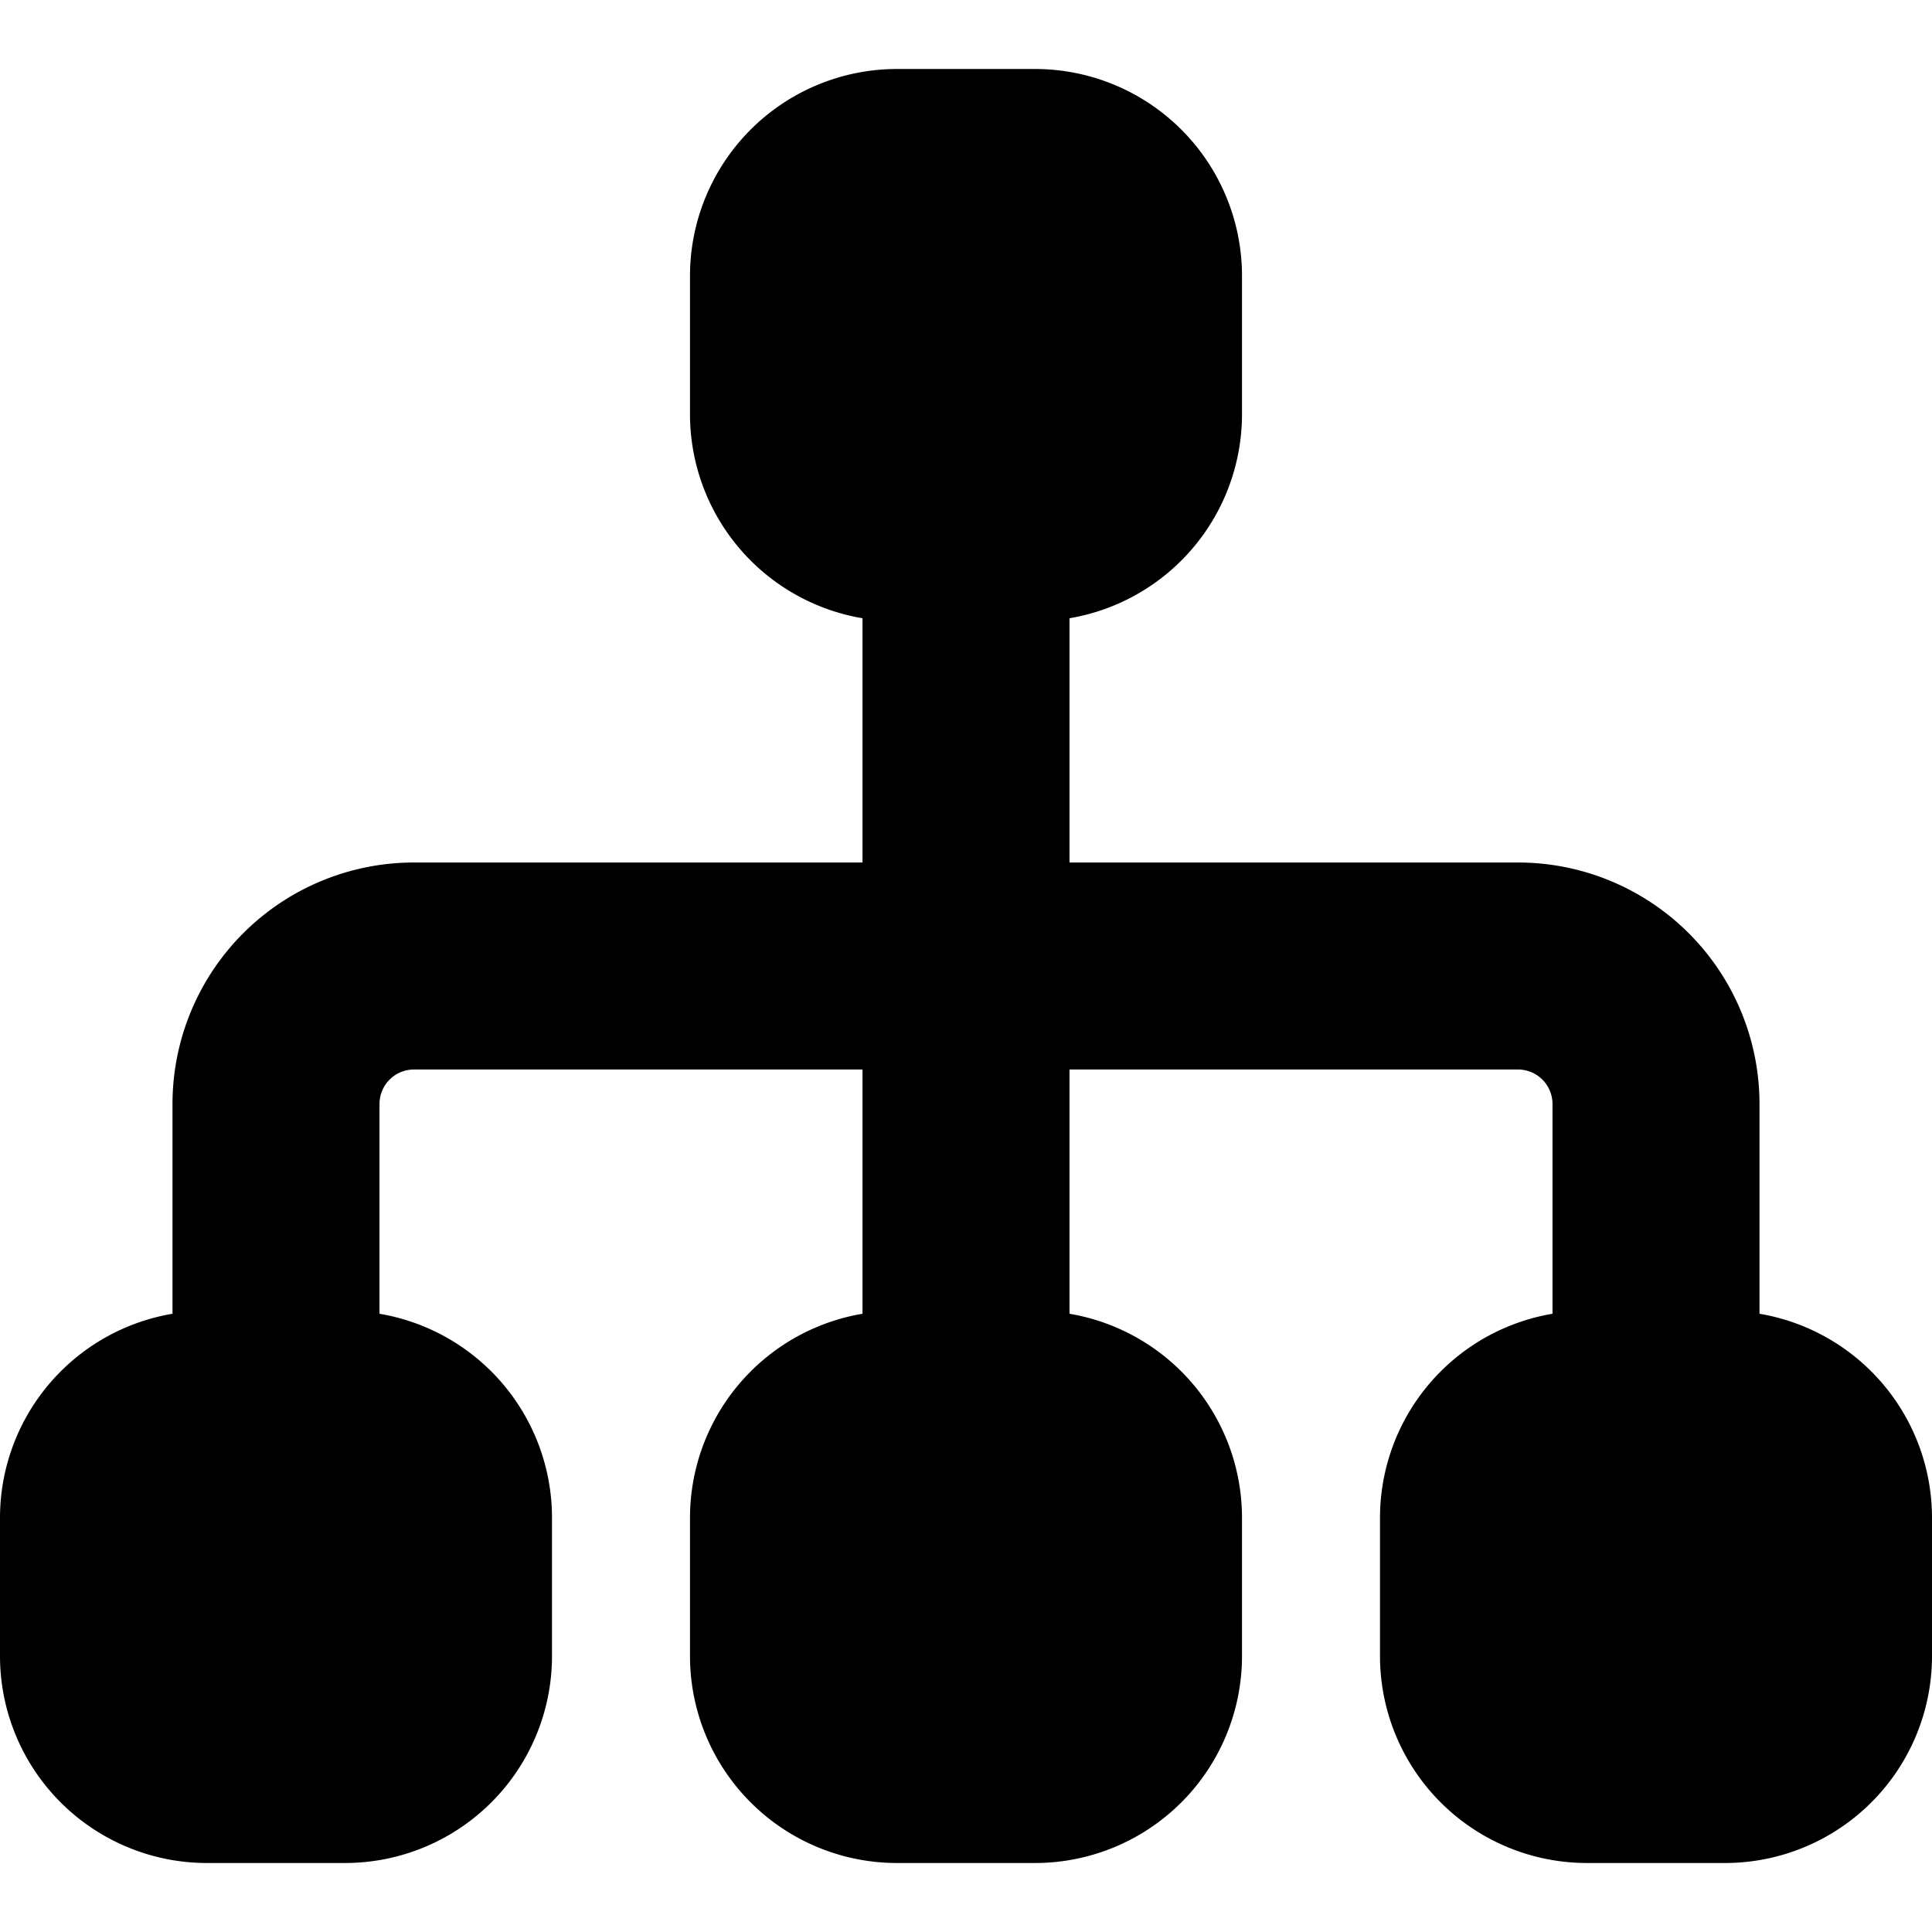
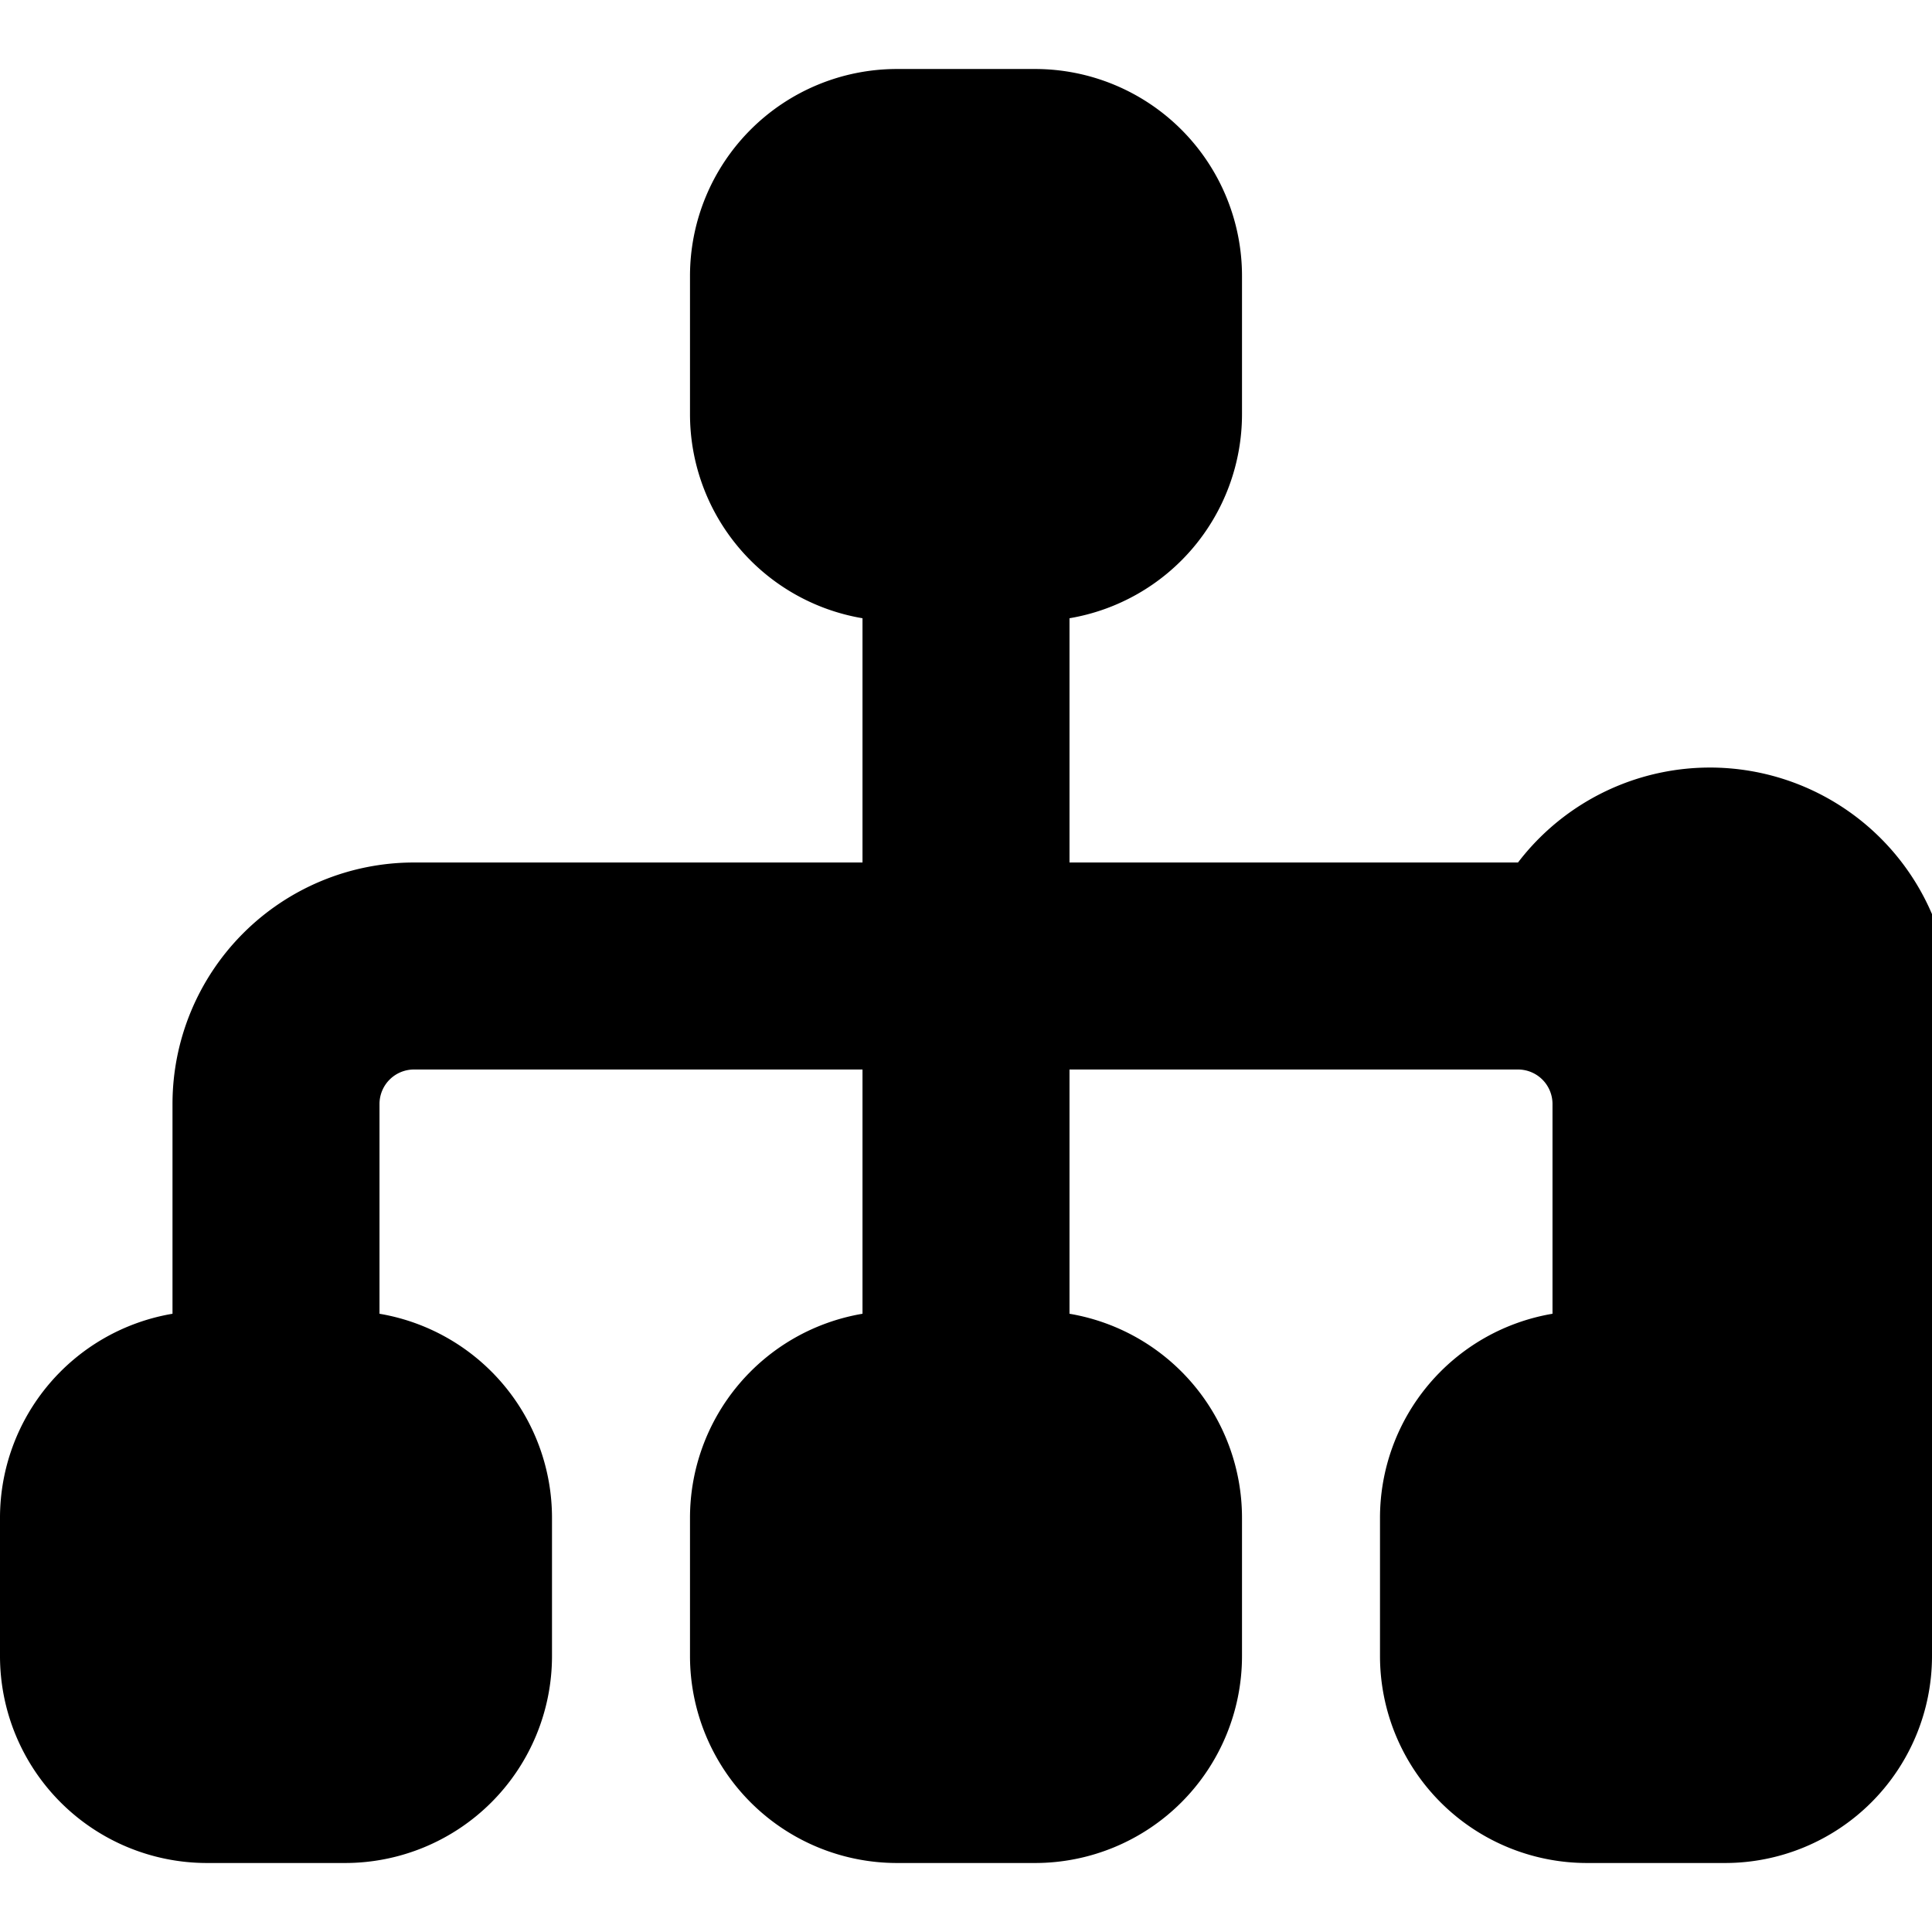
<svg xmlns="http://www.w3.org/2000/svg" width="800" height="800" viewBox="0 0 14 14">
-   <path fill="currentColor" fill-rule="evenodd" d="M6.5.5A1.5 1.5 0 0 0 5 2v1a1.5 1.5 0 0 0 1.25 1.48v1.77H3A1.75 1.75 0 0 0 1.25 8v1.52A1.5 1.5 0 0 0 0 11v1a1.5 1.5 0 0 0 1.5 1.5h1A1.5 1.5 0 0 0 4 12v-1a1.5 1.5 0 0 0-1.25-1.48V8A.25.25 0 0 1 3 7.75h3.25v1.77A1.5 1.5 0 0 0 5 11v1a1.5 1.5 0 0 0 1.5 1.5h1A1.5 1.5 0 0 0 9 12v-1a1.5 1.5 0 0 0-1.25-1.48V7.75H11a.25.25 0 0 1 .25.25v1.52A1.5 1.5 0 0 0 10 11v1a1.5 1.5 0 0 0 1.5 1.5h1A1.5 1.5 0 0 0 14 12v-1a1.5 1.5 0 0 0-1.25-1.48V8A1.75 1.75 0 0 0 11 6.25H7.75V4.48A1.5 1.5 0 0 0 9 3V2A1.5 1.5 0 0 0 7.5.5z" clip-rule="evenodd" />
+   <path fill="currentColor" fill-rule="evenodd" d="M6.5.5A1.5 1.5 0 0 0 5 2v1a1.5 1.5 0 0 0 1.25 1.48v1.77H3A1.75 1.75 0 0 0 1.25 8v1.52A1.5 1.5 0 0 0 0 11v1a1.5 1.5 0 0 0 1.5 1.5h1A1.5 1.5 0 0 0 4 12v-1a1.5 1.5 0 0 0-1.25-1.48V8A.25.25 0 0 1 3 7.75h3.25v1.77A1.5 1.5 0 0 0 5 11v1a1.5 1.5 0 0 0 1.5 1.5h1A1.5 1.5 0 0 0 9 12v-1a1.5 1.5 0 0 0-1.25-1.48V7.75H11a.25.25 0 0 1 .25.25v1.52A1.5 1.5 0 0 0 10 11v1a1.5 1.5 0 0 0 1.5 1.5h1A1.5 1.5 0 0 0 14 12v-1V8A1.75 1.75 0 0 0 11 6.25H7.75V4.48A1.5 1.5 0 0 0 9 3V2A1.5 1.5 0 0 0 7.5.5z" clip-rule="evenodd" />
</svg>